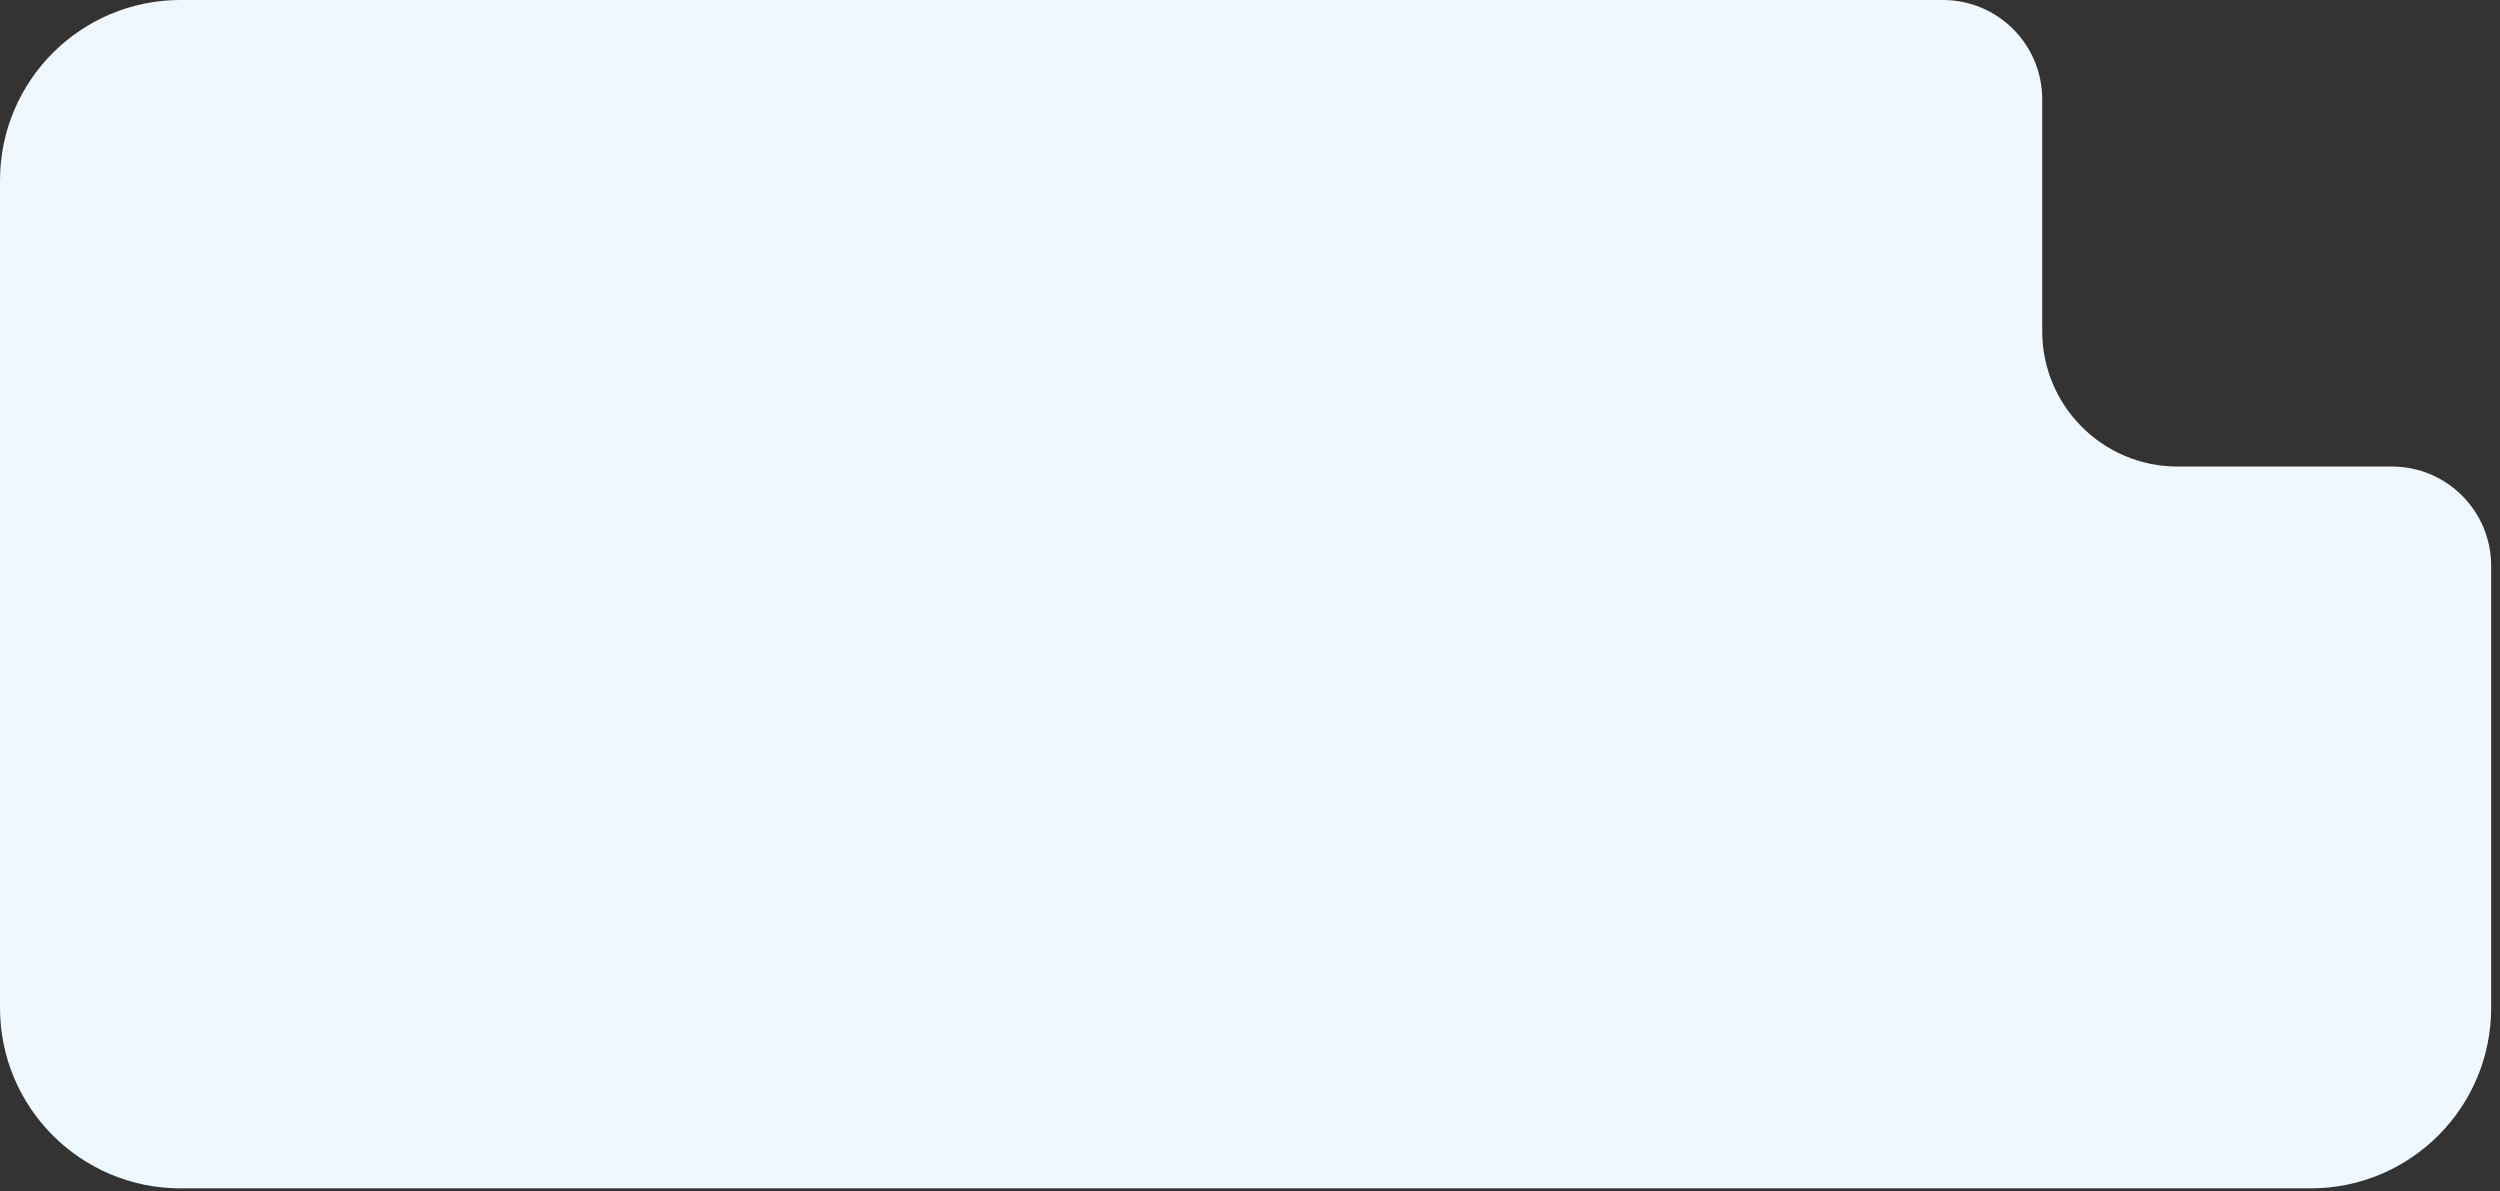
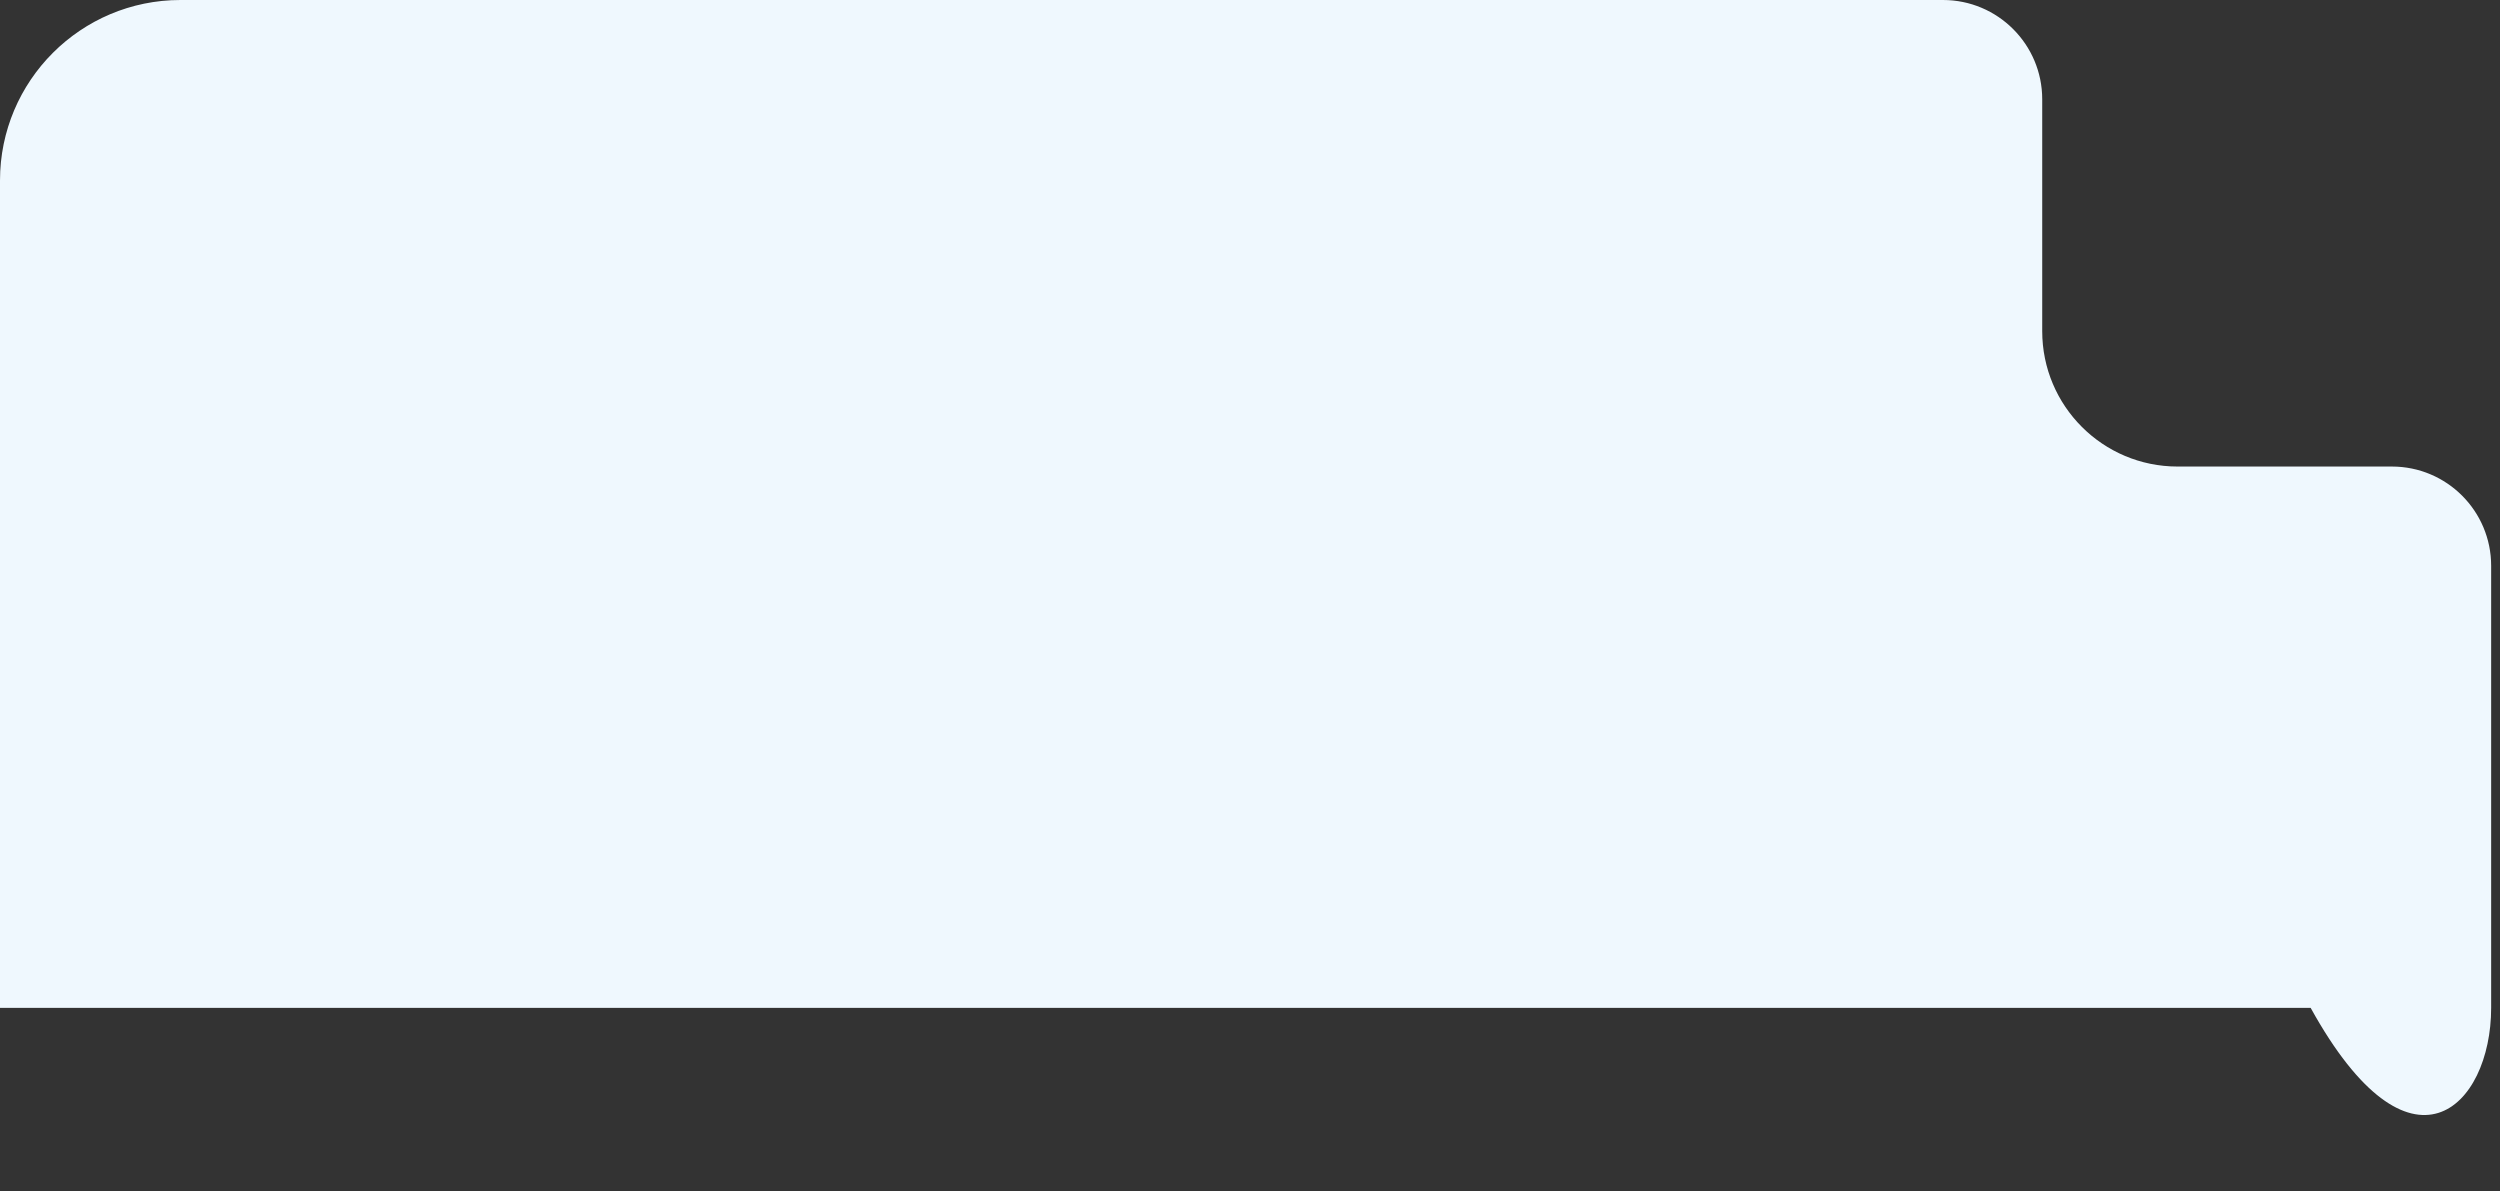
<svg xmlns="http://www.w3.org/2000/svg" width="277" height="132" viewBox="0 0 277 132" fill="none">
  <rect x="0" y="0" width="277" height="132" fill="#333333" stroke="none" />
-   <path fill-rule="evenodd" clip-rule="evenodd" d="M20 0C8.954 0 0 8.954 0 20V111.67C0 122.716 8.954 131.67 20 131.67H256.02C267.066 131.67 276.02 122.716 276.02 111.67V62.693C276.02 56.618 271.095 51.693 265.02 51.693H241.278C232.994 51.693 226.278 44.977 226.278 36.693V11C226.278 4.925 221.353 0 215.278 0H20Z" fill="#EFF8FE" />
+   <path fill-rule="evenodd" clip-rule="evenodd" d="M20 0C8.954 0 0 8.954 0 20V111.67H256.02C267.066 131.67 276.02 122.716 276.02 111.67V62.693C276.02 56.618 271.095 51.693 265.02 51.693H241.278C232.994 51.693 226.278 44.977 226.278 36.693V11C226.278 4.925 221.353 0 215.278 0H20Z" fill="#EFF8FE" />
</svg>